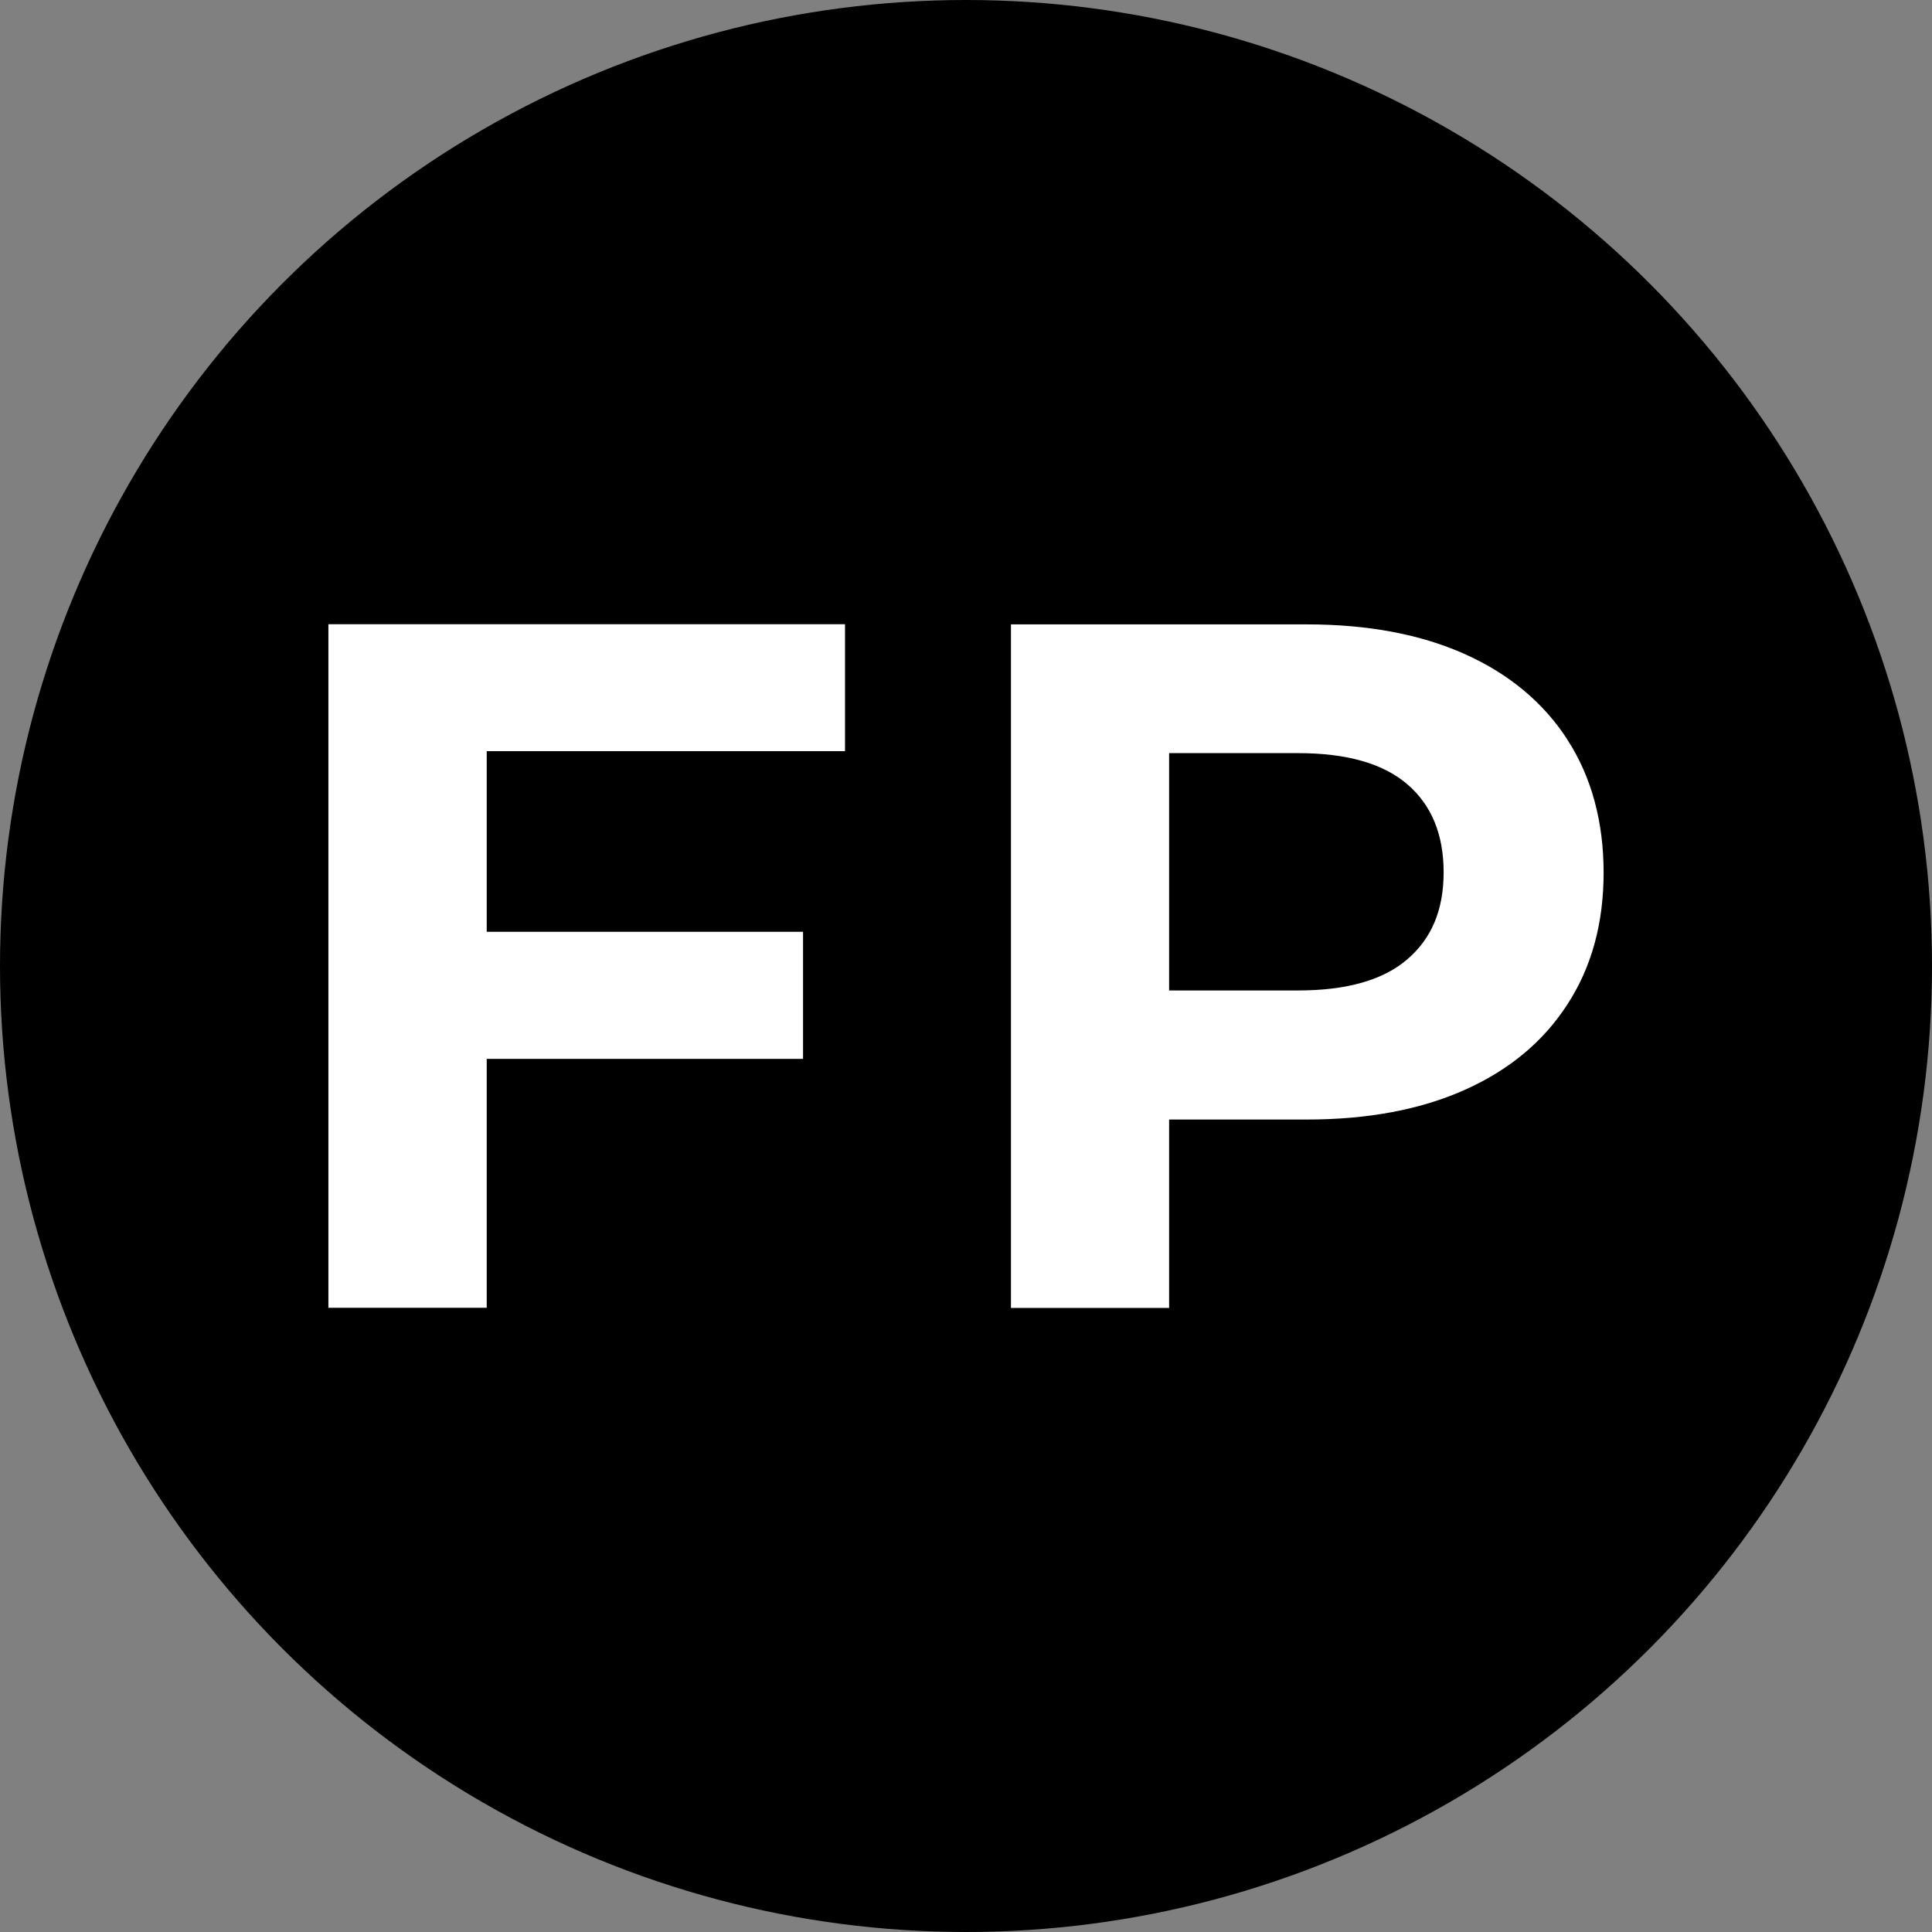
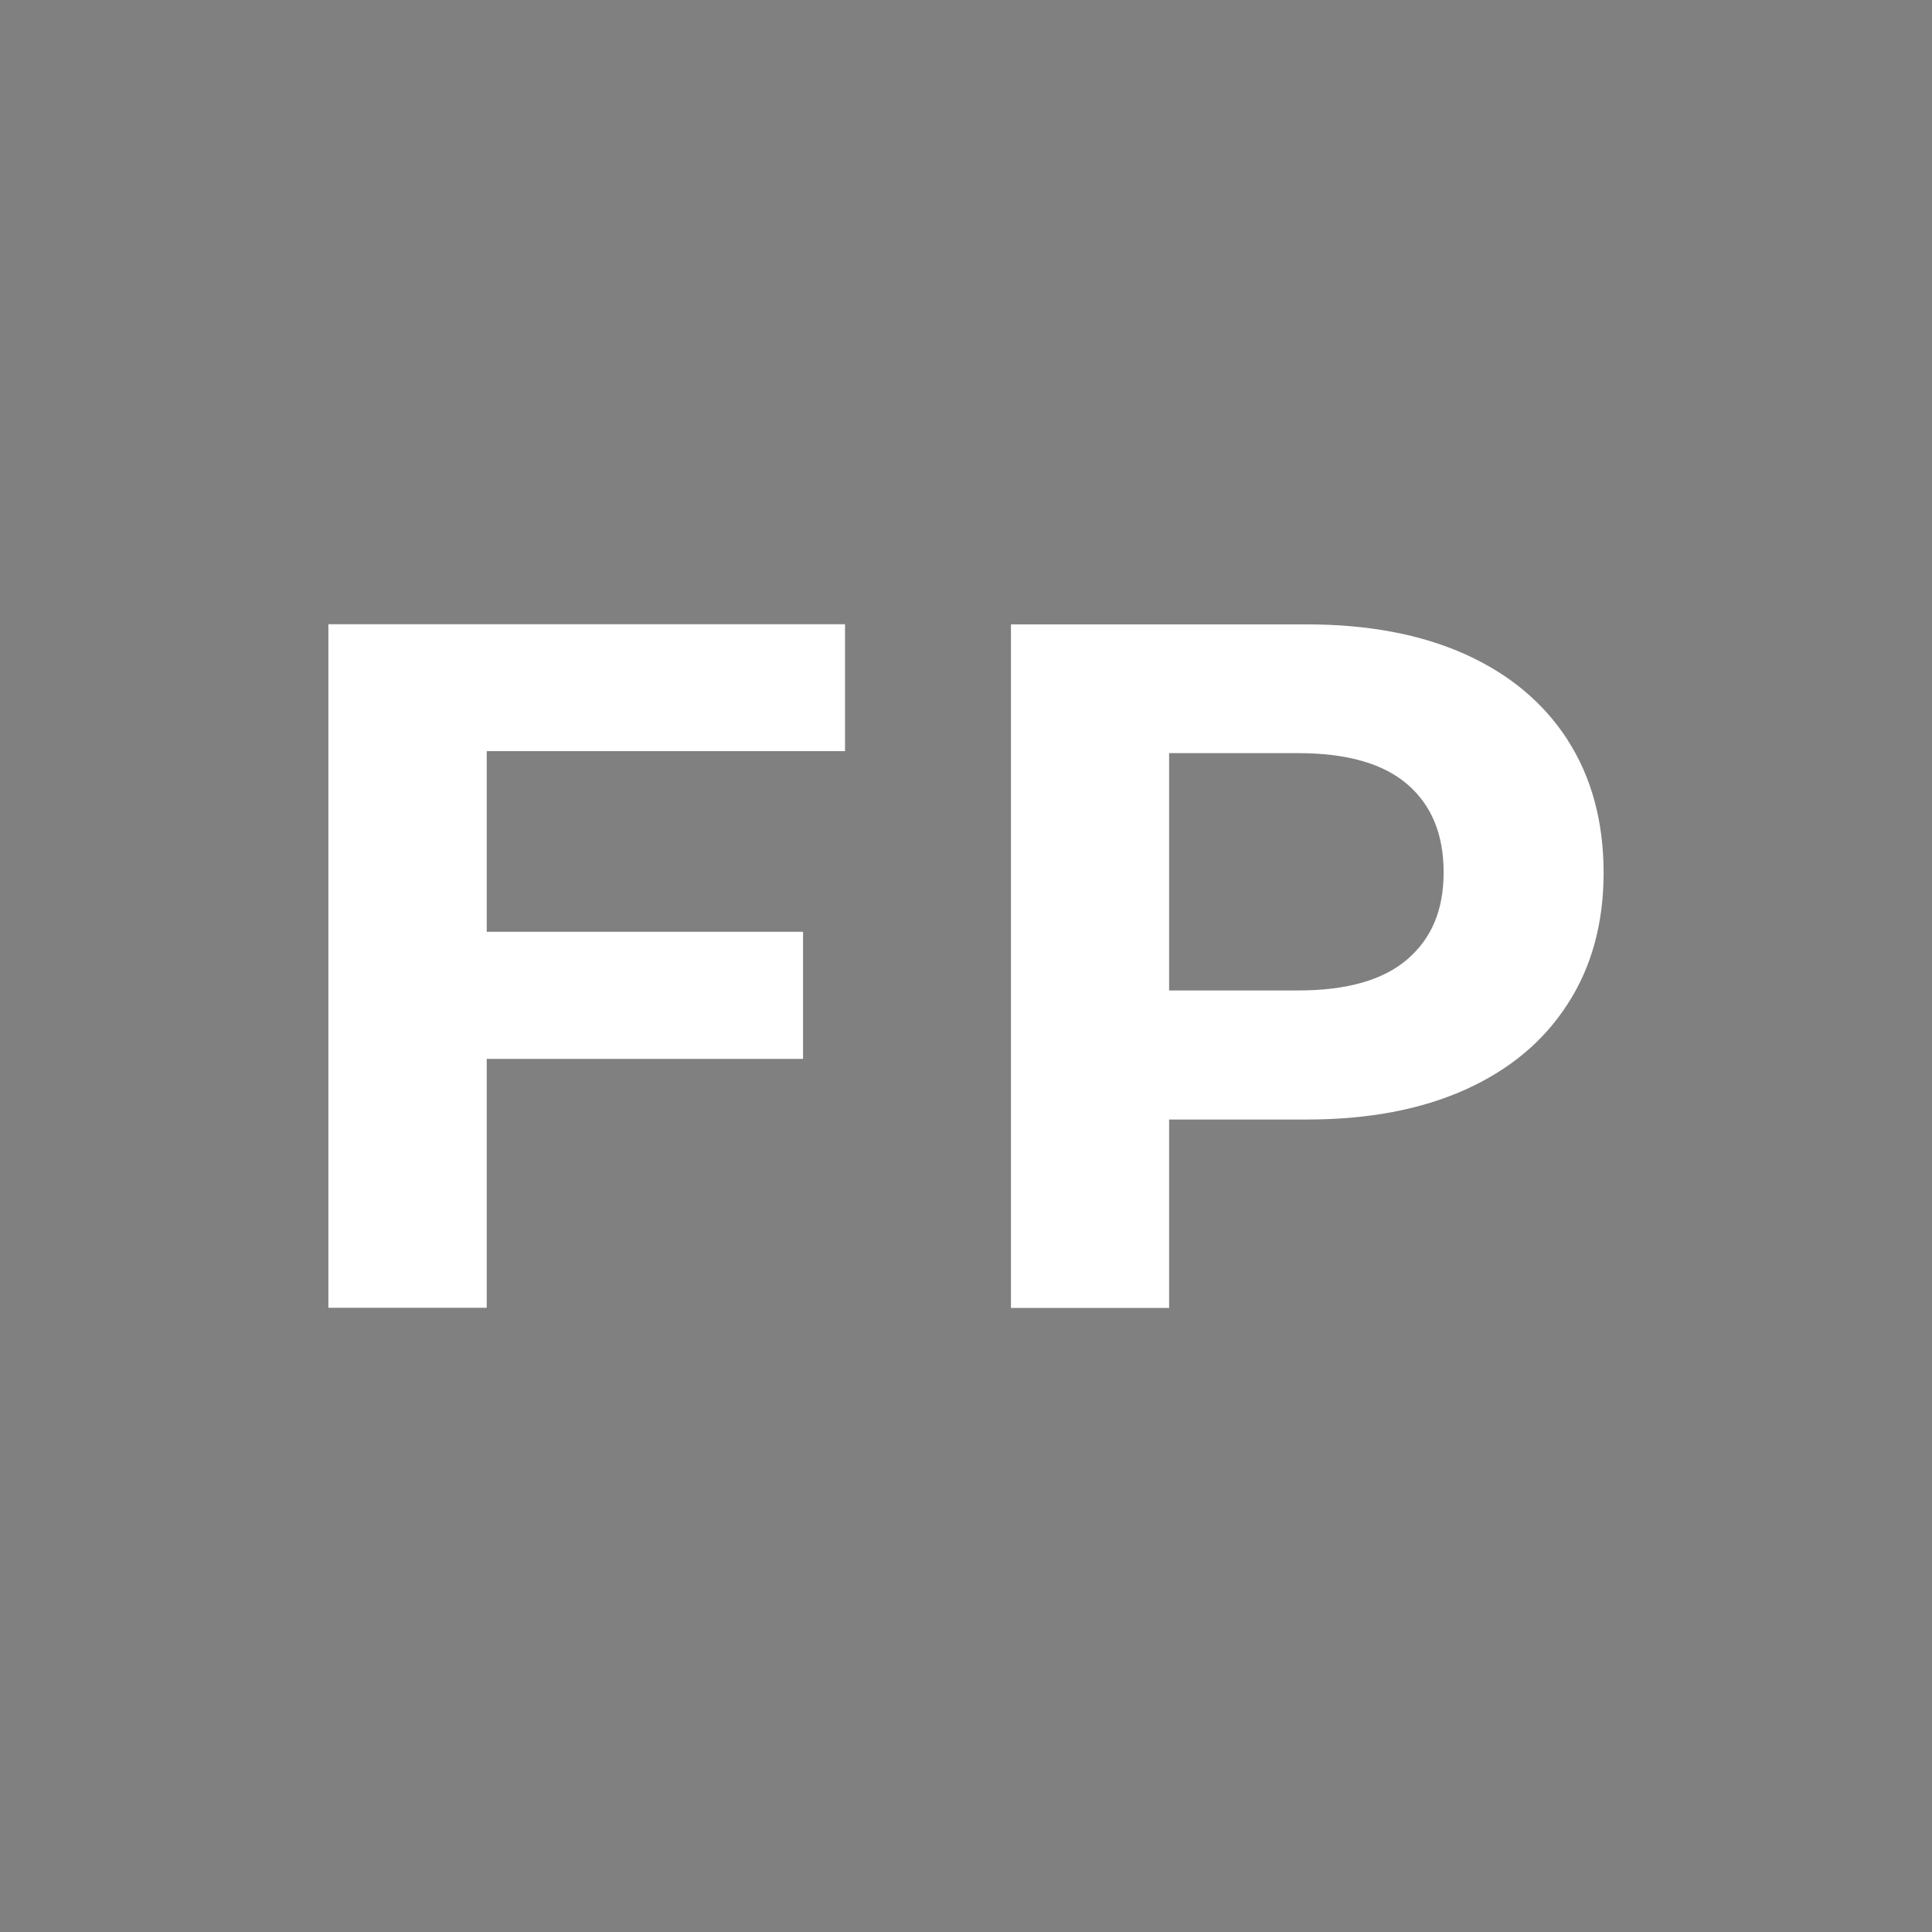
<svg xmlns="http://www.w3.org/2000/svg" id="Layer_1" version="1.1" viewBox="0 0 116.9 116.9">
  <rect x="0" y="0" width="116.9" height="116.9" fill="#808080" stroke="none" />
  <defs>
    <style>
      .st0 {
        fill: #fff;
      }
    </style>
  </defs>
-   <circle cx="58.45" cy="58.45" r="58.45" />
  <g>
    <polygon class="st0" points="19.87 79.13 29.45 79.13 29.45 64.07 48.59 64.07 48.59 56.38 29.45 56.38 29.45 45.45 51.13 45.45 51.13 37.77 19.87 37.77 19.87 79.13" />
    <path class="st0" d="M94.84,44.75c-1.46-2.25-3.53-3.97-6.2-5.17-2.68-1.2-5.87-1.8-9.57-1.8h-17.9v41.36h9.57v-11.4h8.33c3.7,0,6.89-.6,9.57-1.8s4.75-2.92,6.2-5.17c1.46-2.24,2.19-4.9,2.19-7.97s-.73-5.79-2.19-8.04ZM85.16,58.04c-1.46,1.26-3.66,1.89-6.62,1.89h-7.8v-14.36h7.8c2.95,0,5.16.63,6.62,1.89,1.46,1.26,2.19,3.03,2.19,5.32s-.73,4-2.19,5.26Z" />
  </g>
</svg>